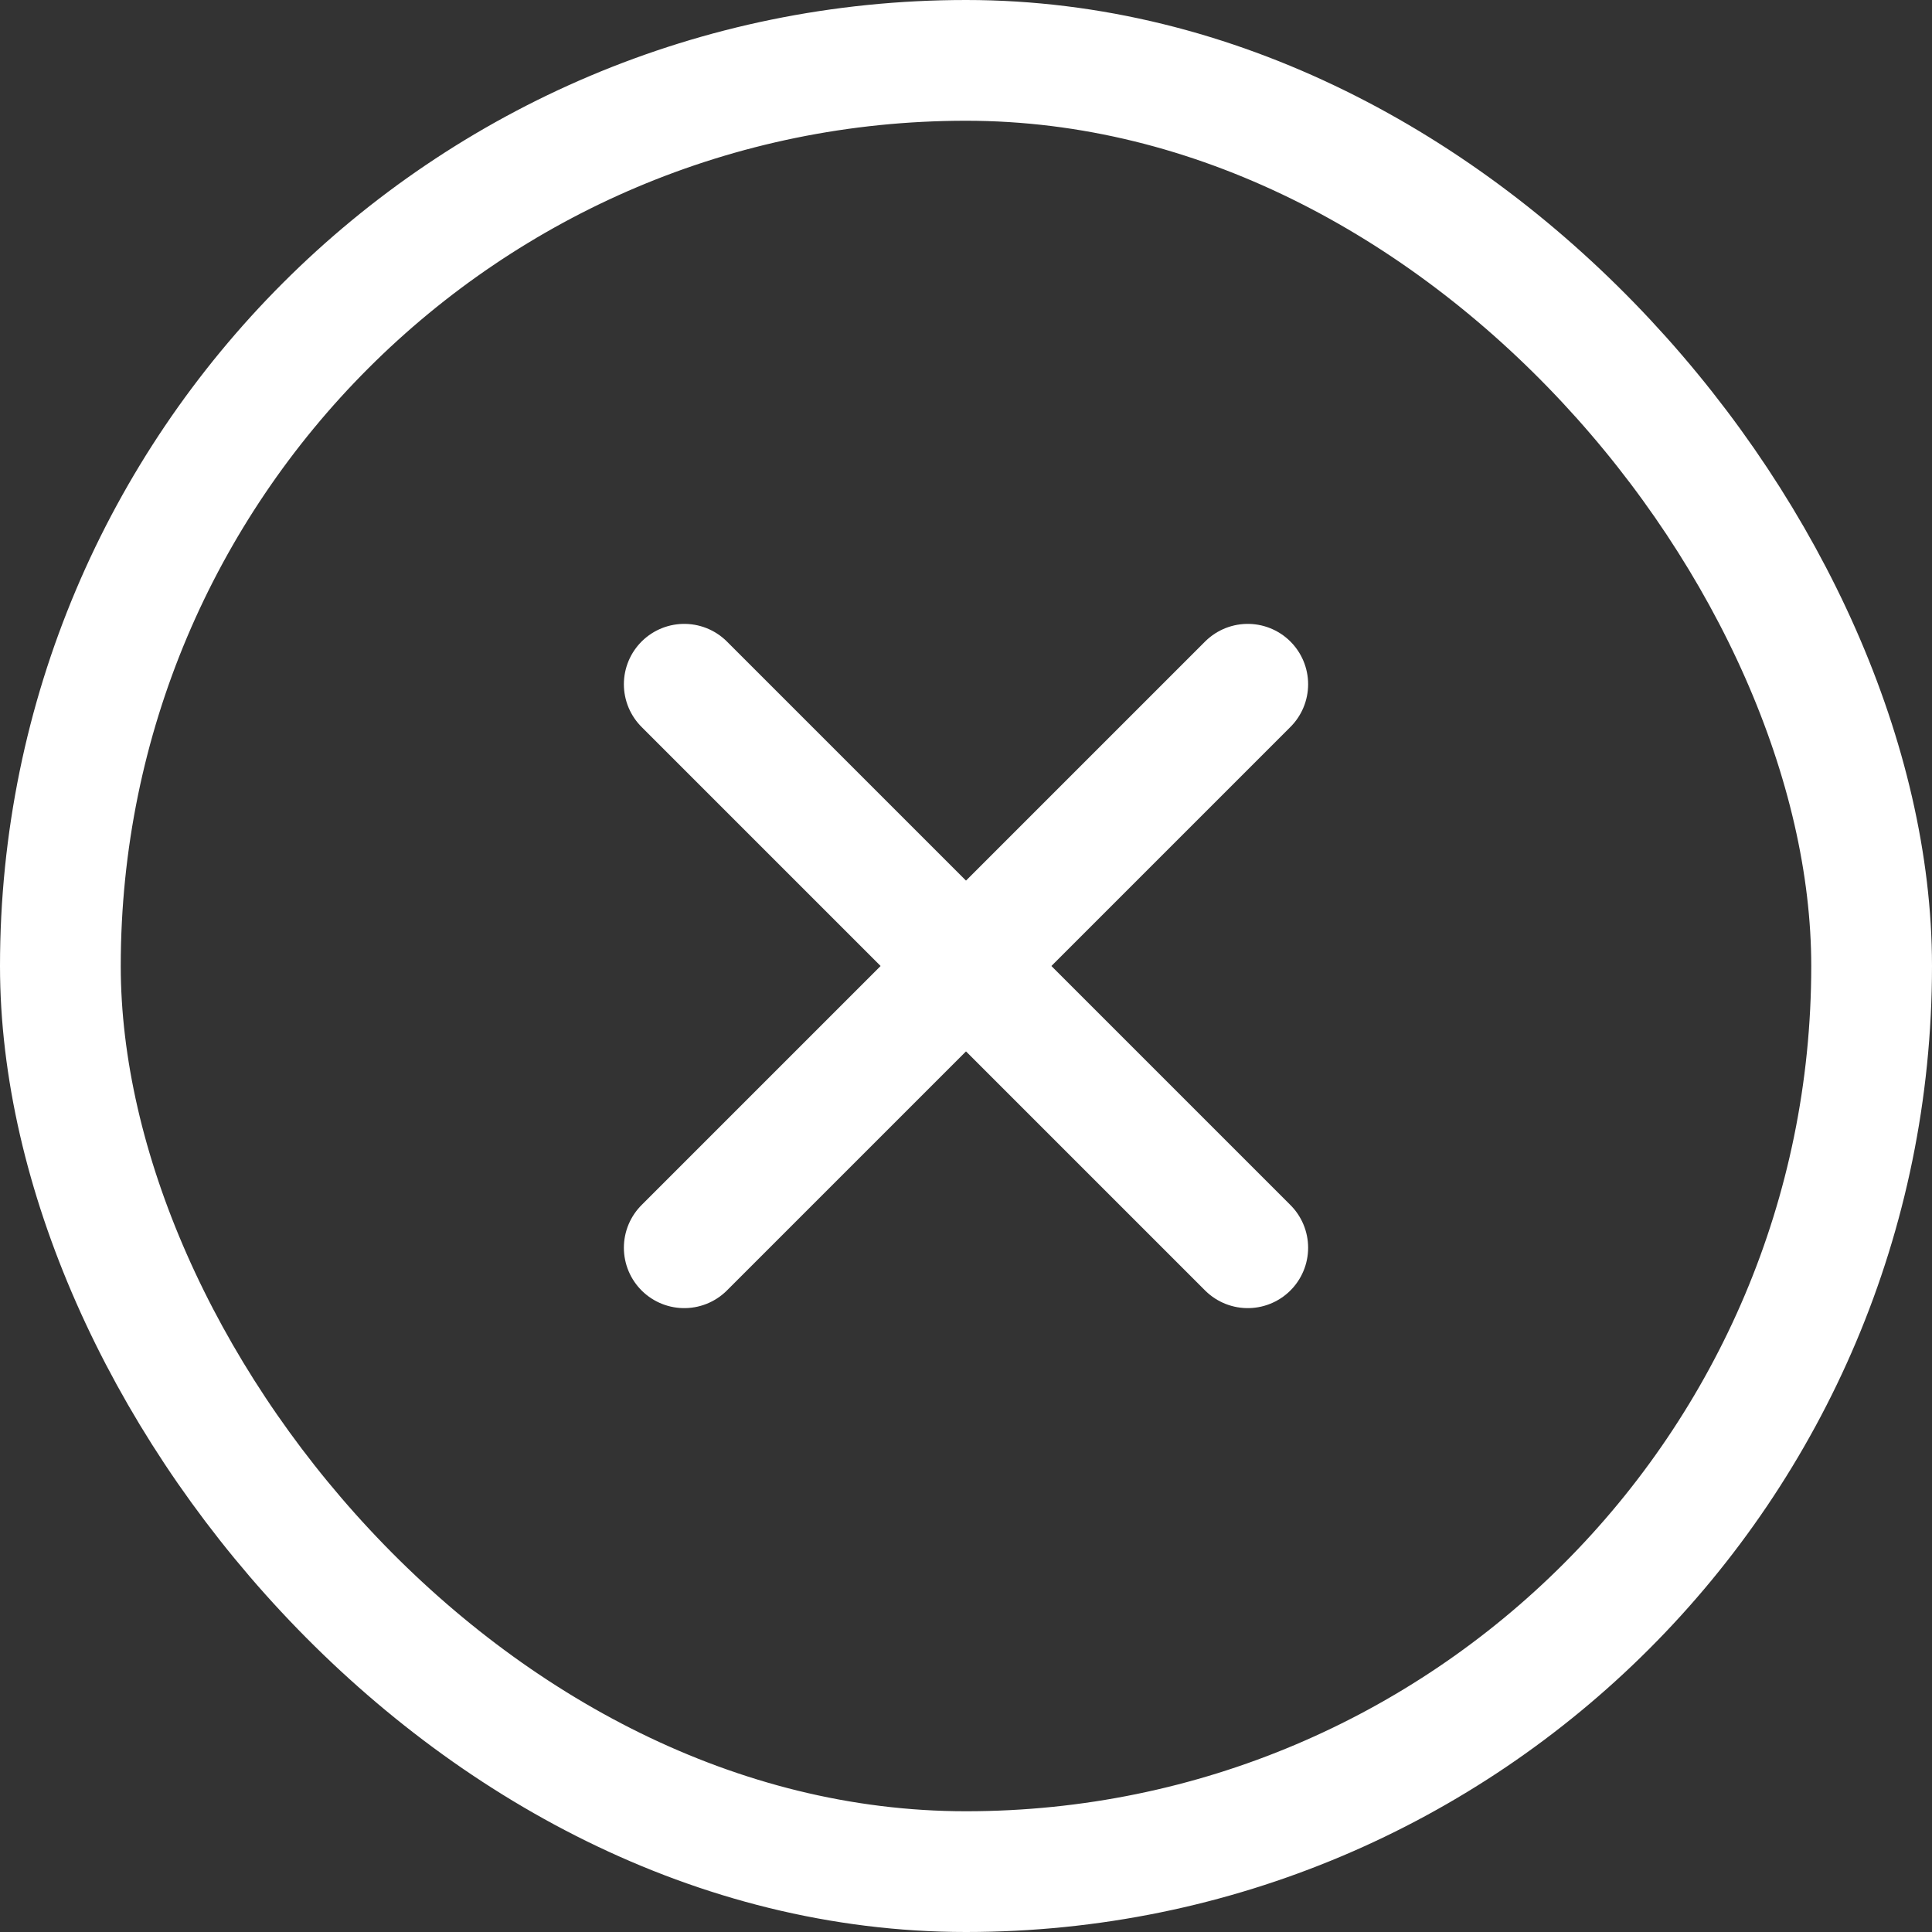
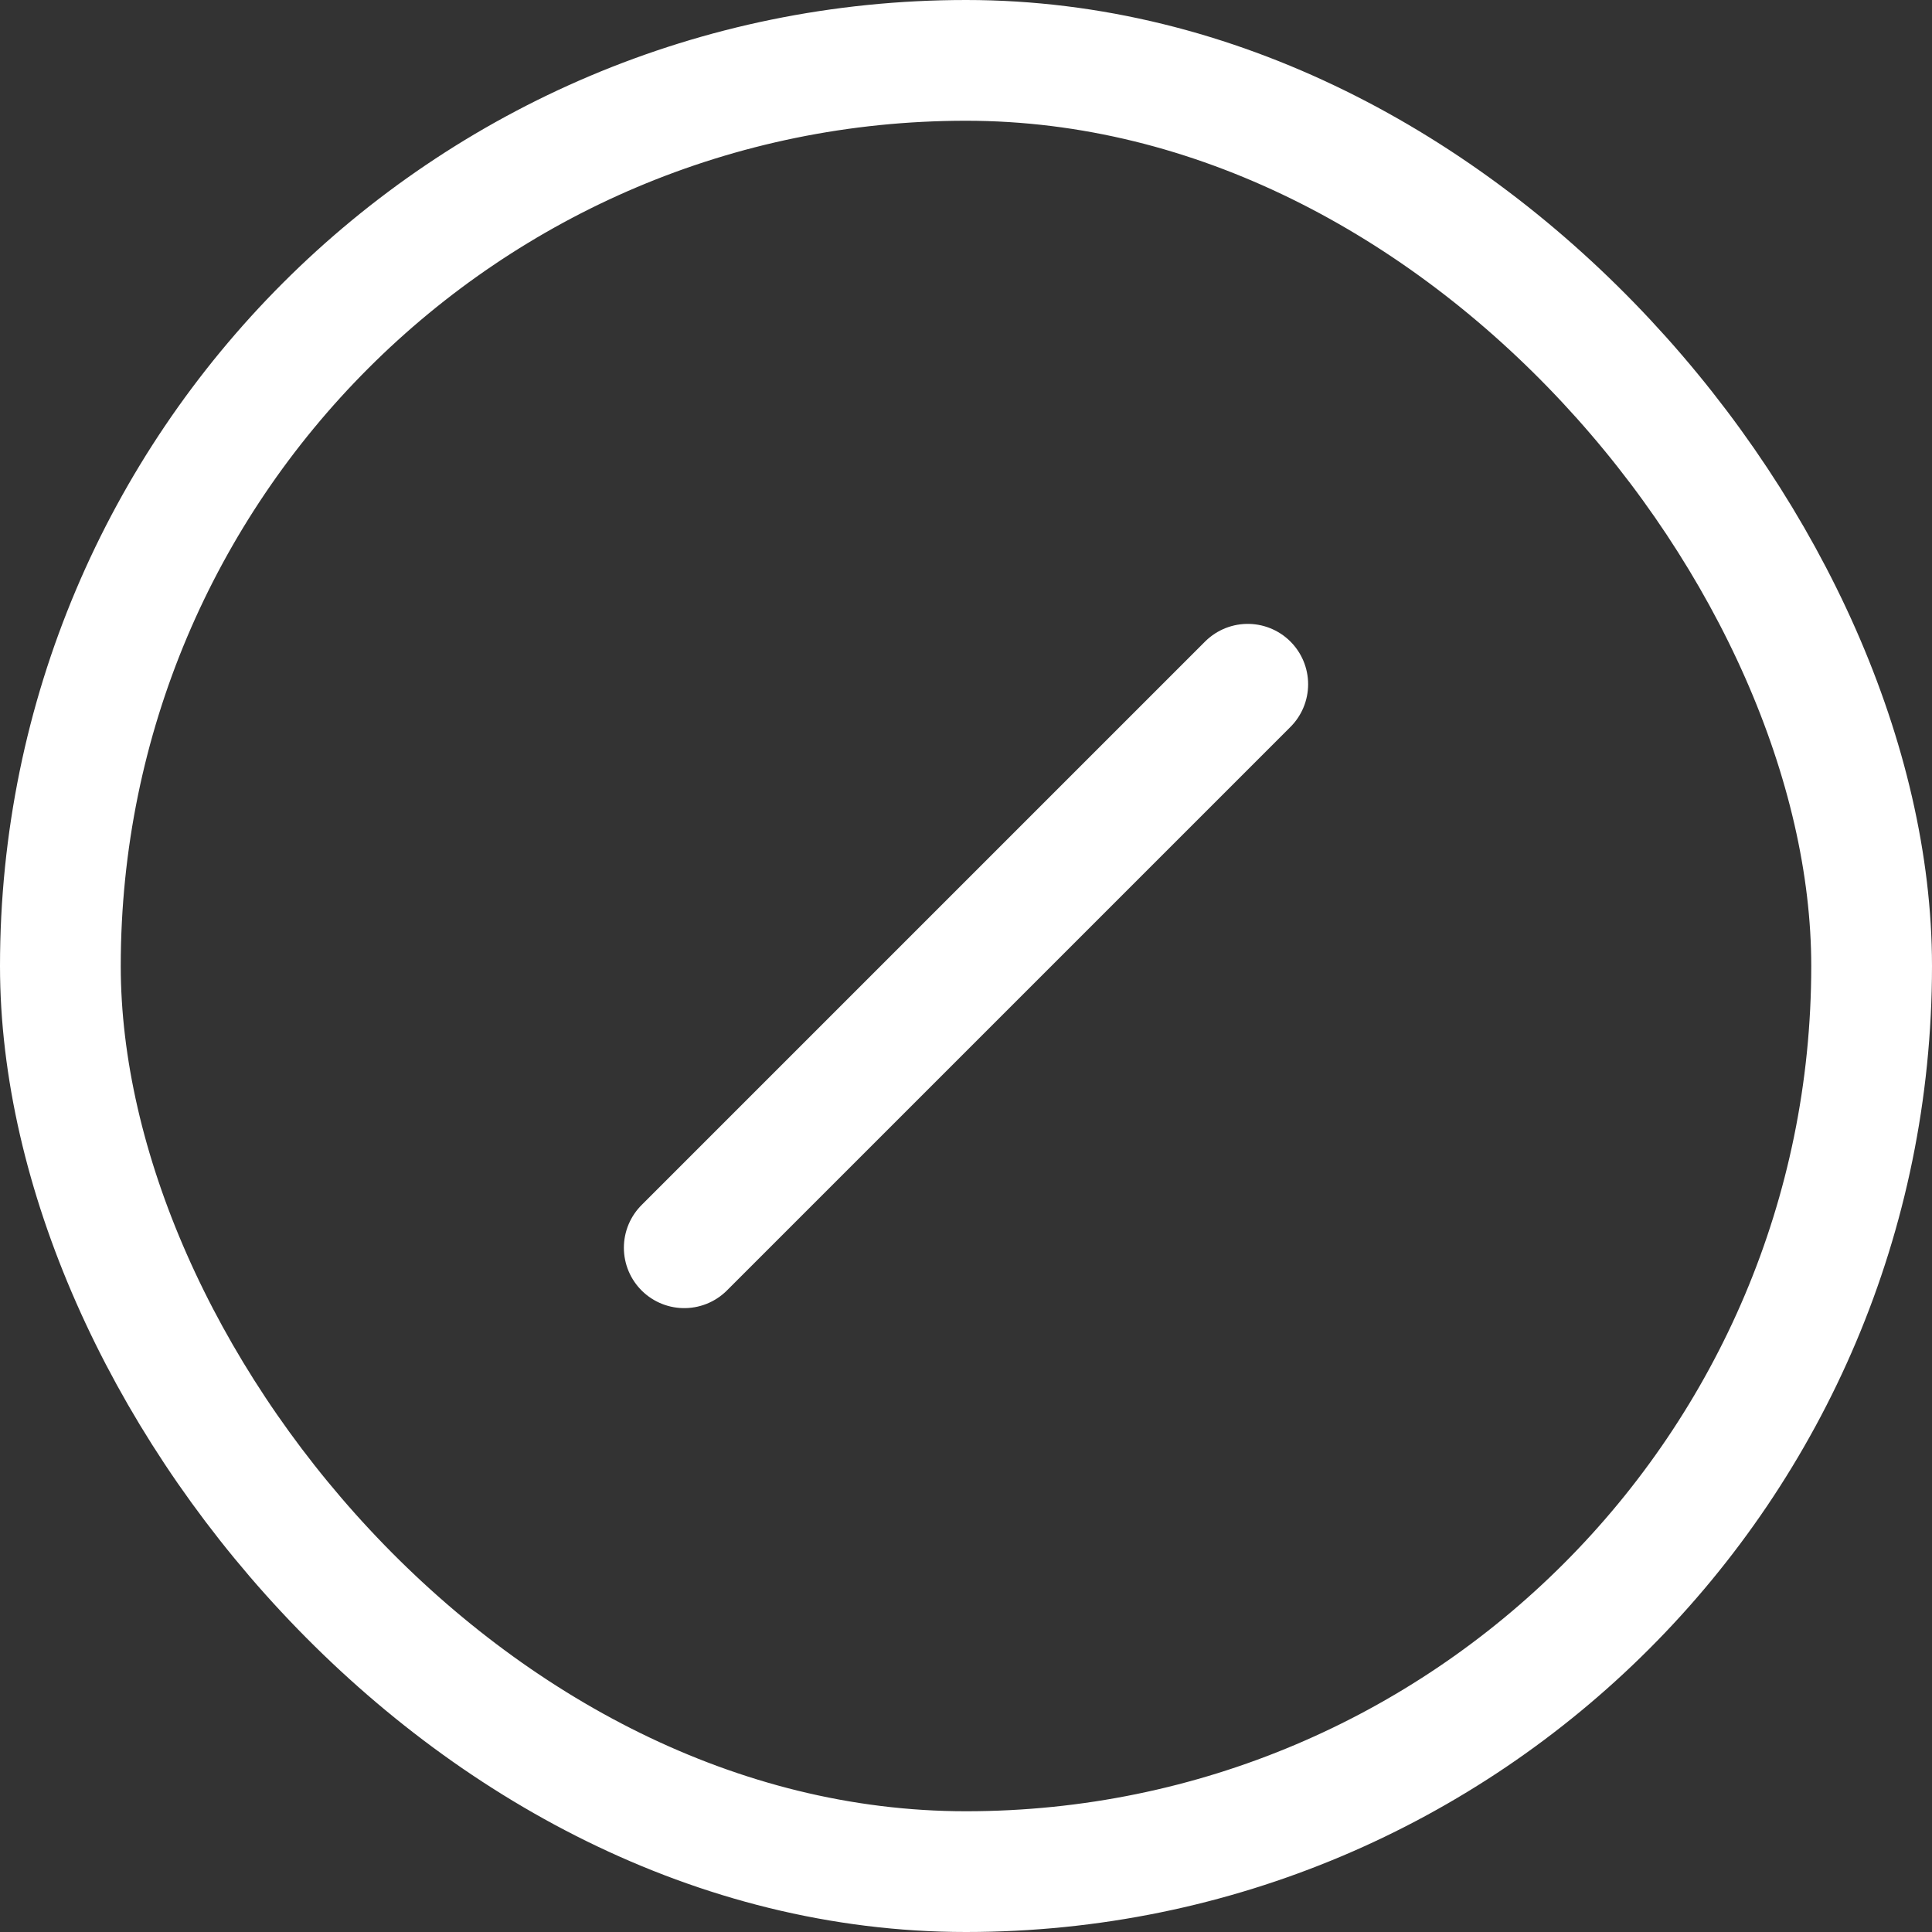
<svg xmlns="http://www.w3.org/2000/svg" width="24" height="24" viewBox="0 0 24 24" fill="none">
  <rect x="0" y="0" width="24" height="24" fill="#333333" stroke="none" />
  <rect x="0.75" y="0.75" width="22.5" height="22.5" rx="11.25" stroke="white" stroke-width="1.5" />
  <path d="M15.5 8.5L8.5 15.5" stroke="white" stroke-width="1.5" stroke-linecap="round" stroke-linejoin="round" />
-   <path d="M8.5 8.5L15.5 15.5" stroke="white" stroke-width="1.5" stroke-linecap="round" stroke-linejoin="round" />
</svg>